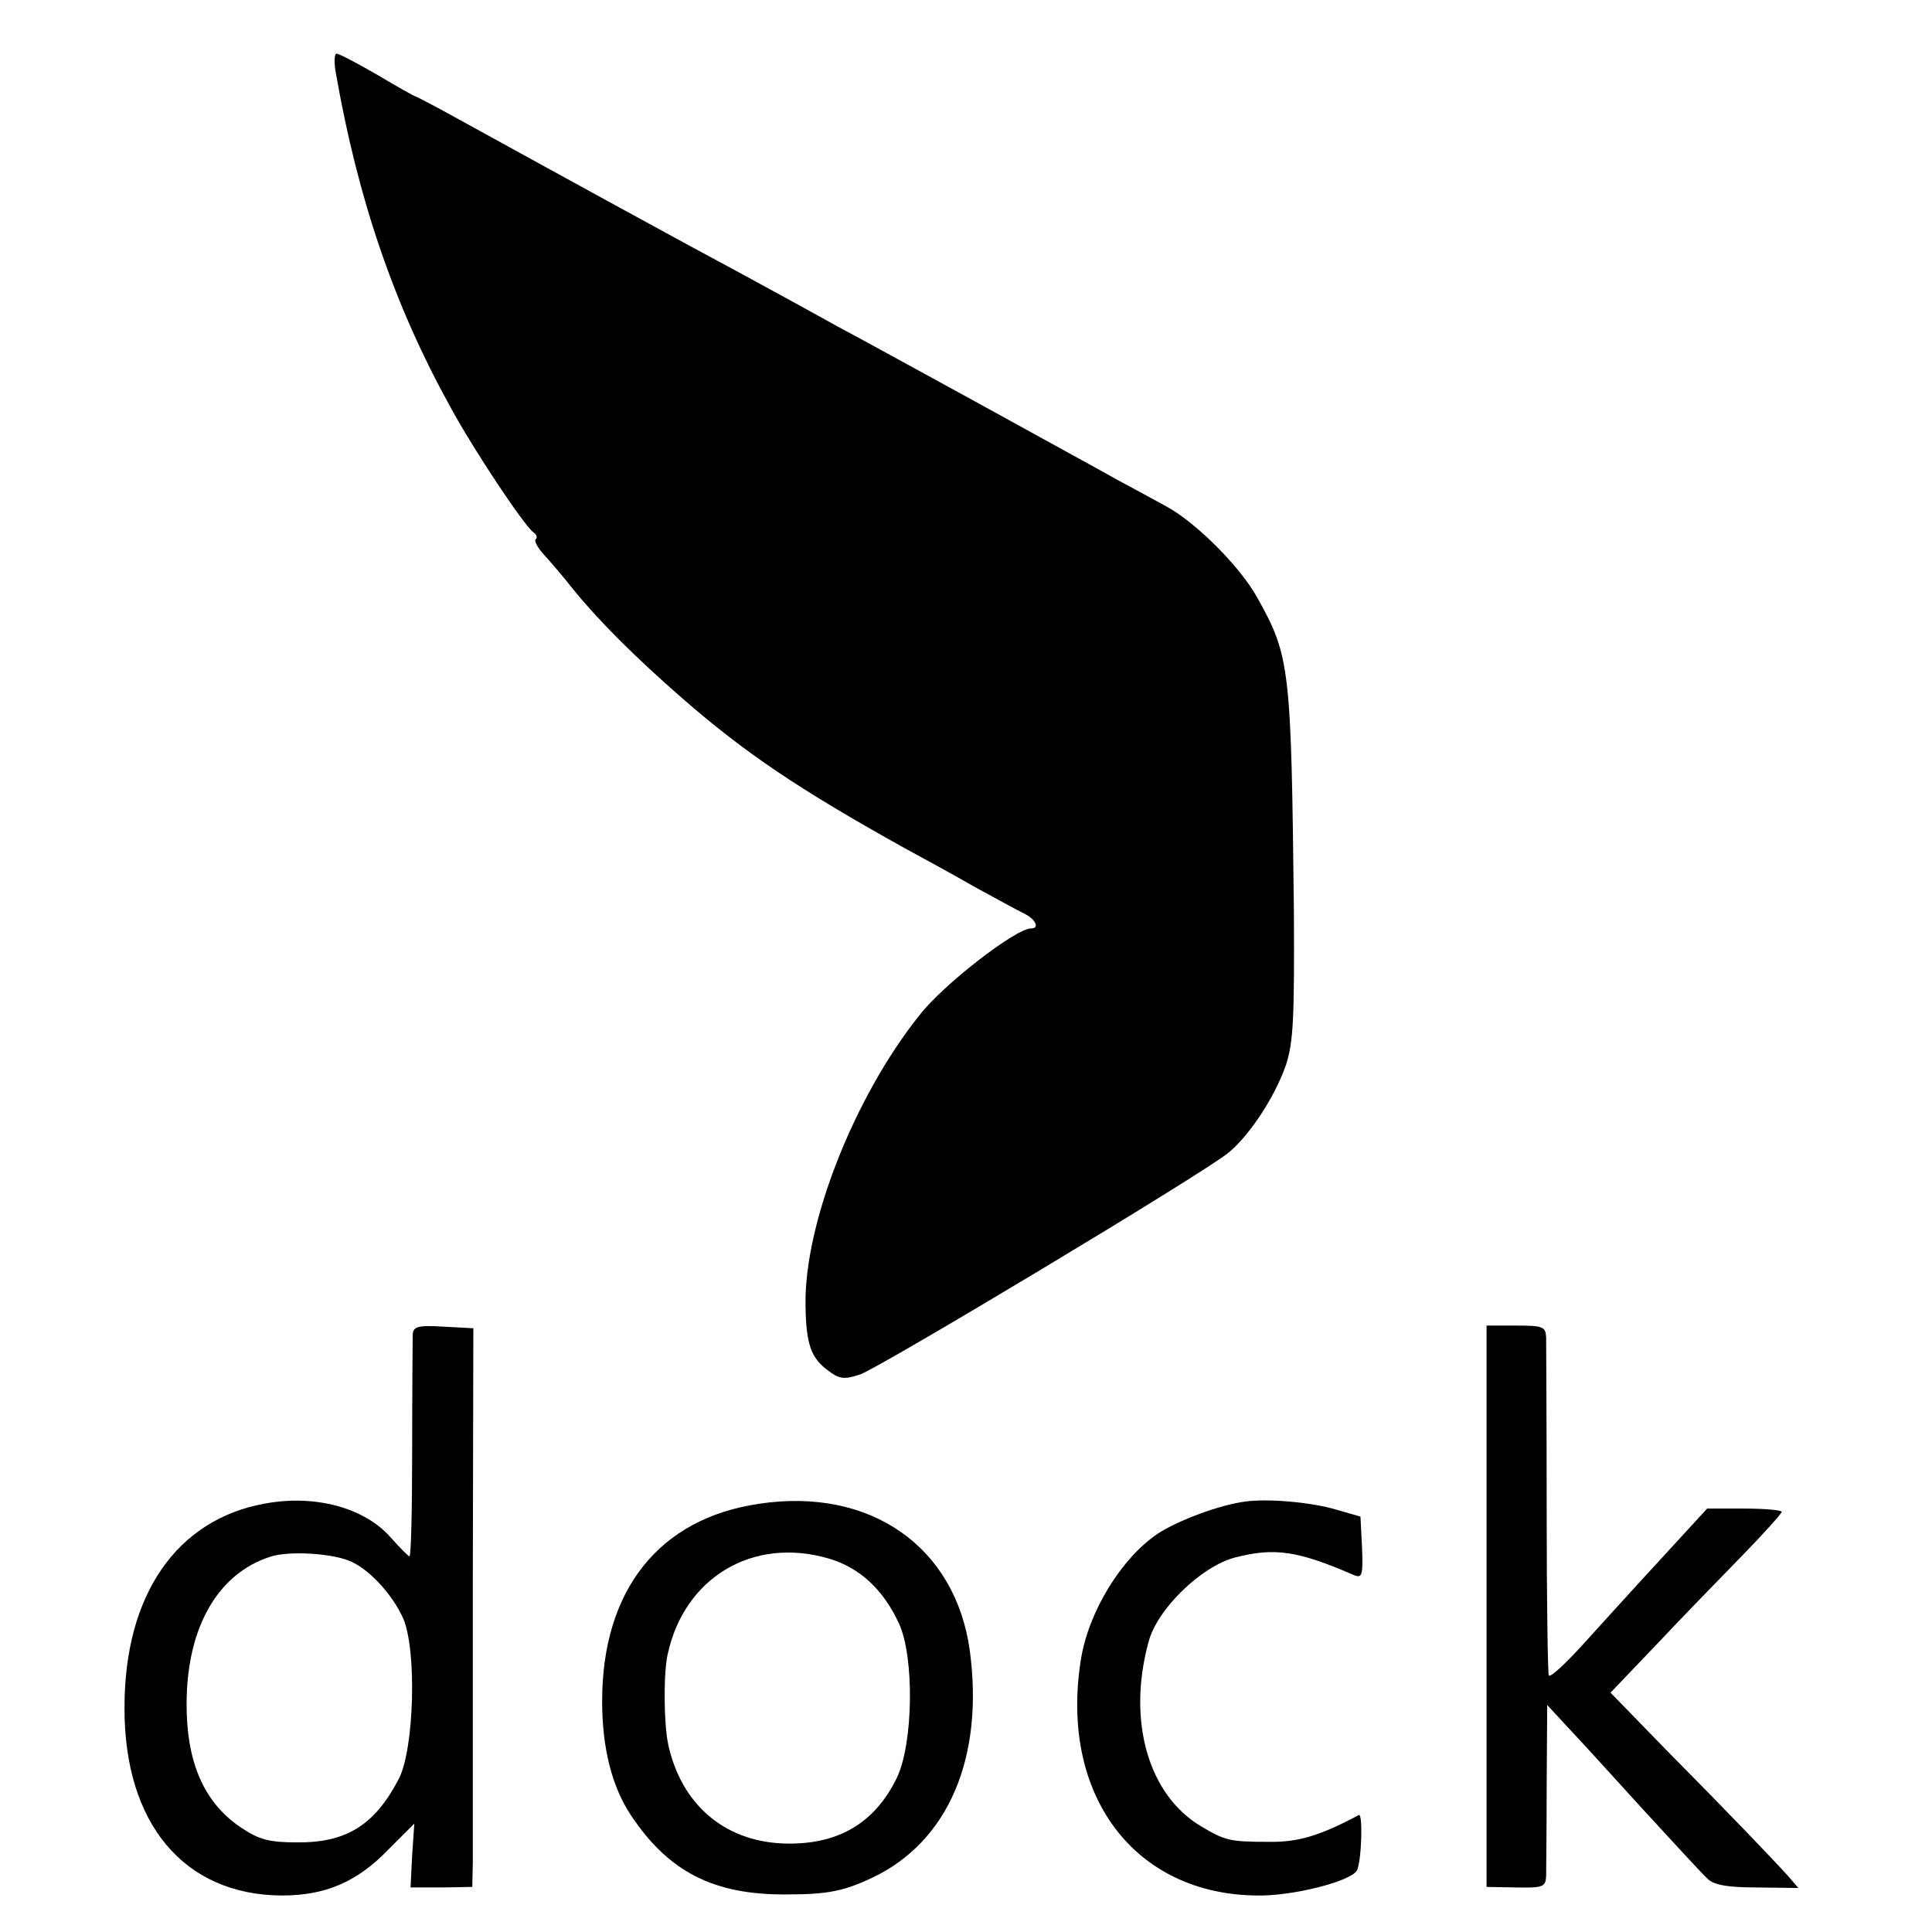
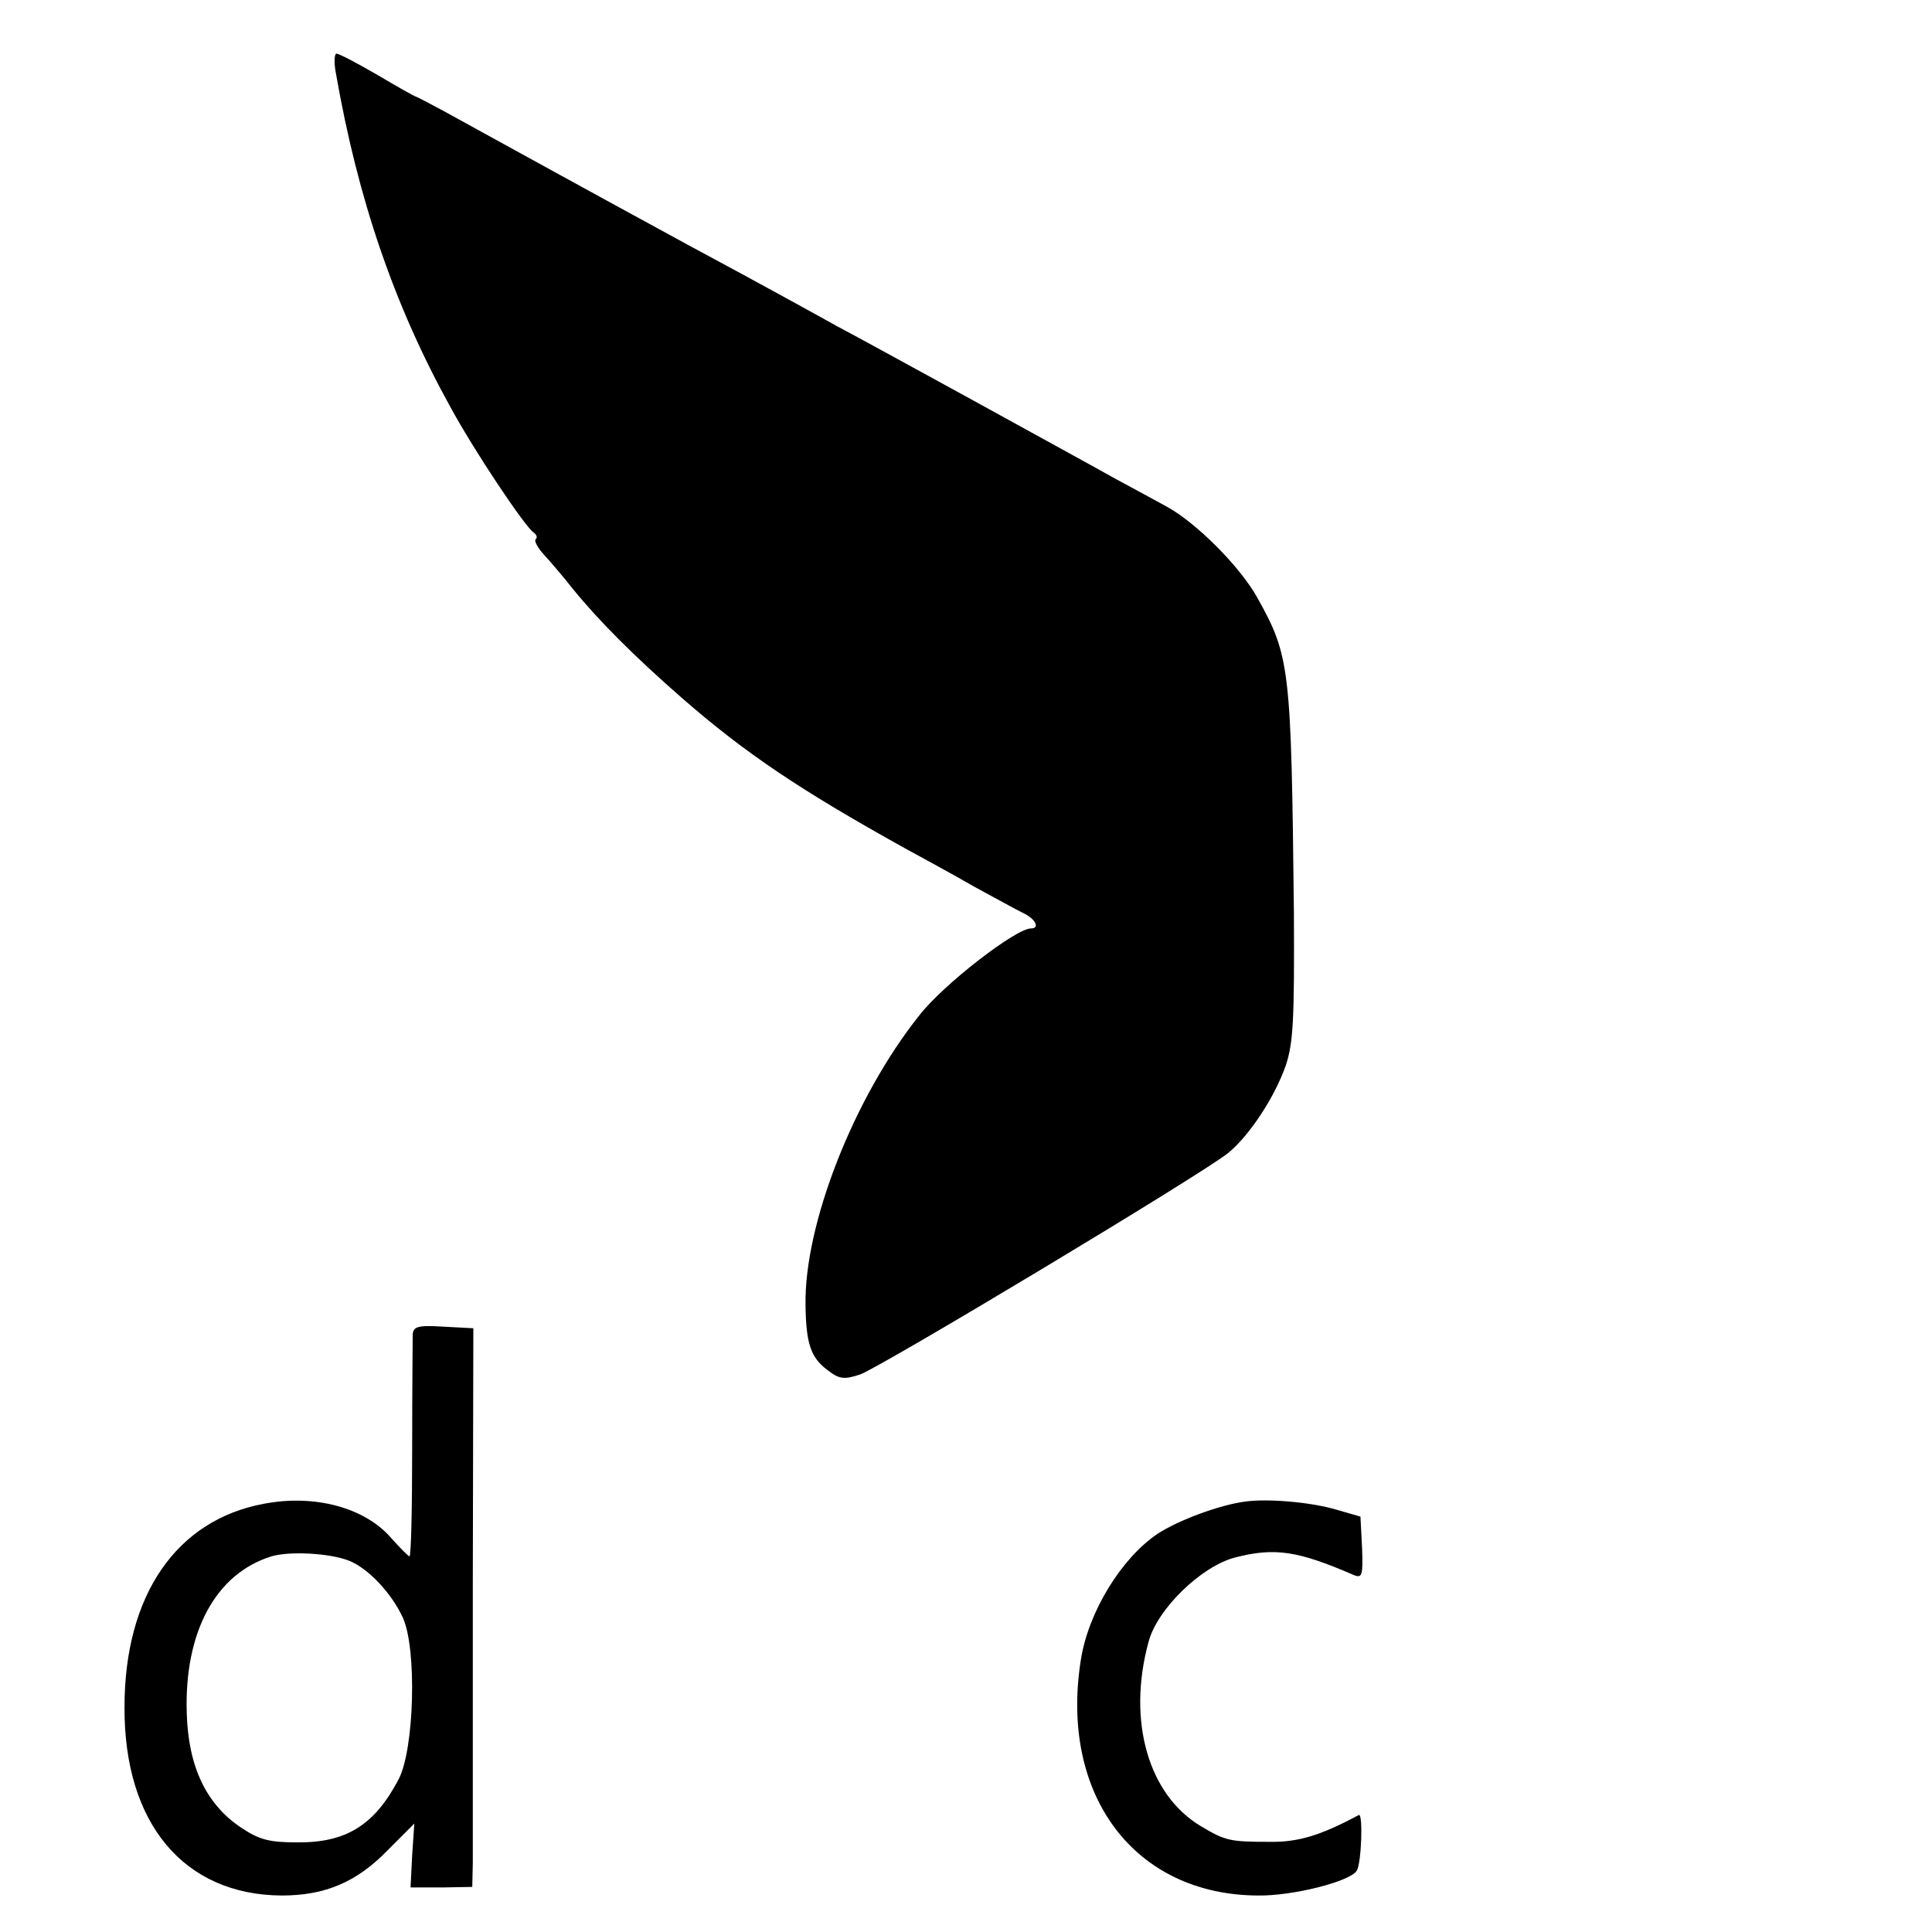
<svg xmlns="http://www.w3.org/2000/svg" version="1.0" width="360pt" height="360pt" viewBox="0 0 360 360" preserveAspectRatio="xMidYMid meet">
  <g transform="translate(0,360) scale(0.1,-0.1)" fill="#000000" stroke="none">
    <path d="M626 3463 c41 -235 109 -433 213 -621 45 -83 139 -223 155 -234 6 -4 8 -10 4 -13 -3 -3 4 -16 16 -29 11 -12 36 -41 54 -64 47 -58 115 -126 202 -202 118 -103 219 -171 415 -280 33 -18 92 -50 130 -72 39 -21 80 -44 93 -50 22 -11 30 -28 13 -28 -28 0 -163 -104 -208 -162 -122 -153 -215 -390 -212 -541 1 -71 10 -97 41 -120 22 -17 31 -18 61 -8 37 13 637 373 686 413 39 32 86 103 107 163 14 43 16 85 15 285 -5 455 -7 477 -68 586 -32 58 -114 140 -169 170 -22 12 -64 35 -94 51 -30 17 -149 82 -265 146 -115 63 -230 126 -255 139 -25 14 -148 82 -275 150 -246 134 -305 167 -429 235 -43 24 -80 43 -81 43 -2 0 -34 18 -71 40 -38 22 -72 40 -77 40 -4 0 -5 -17 -1 -37z" />
    <path d="M769 1113 c0 -10 -1 -107 -1 -215 0 -109 -2 -198 -5 -198 -2 0 -17 15 -34 34 -49 57 -143 82 -237 64 -163 -30 -260 -170 -260 -379 -1 -217 111 -350 293 -351 81 0 140 25 198 85 l49 49 -4 -59 -3 -60 58 0 57 1 1 45 c0 25 0 260 0 521 l1 475 -56 3 c-48 3 -56 0 -57 -15z m-119 -421 c36 -14 80 -61 101 -107 26 -59 21 -244 -8 -300 -45 -86 -98 -119 -190 -118 -51 0 -70 5 -103 27 -65 43 -99 113 -102 213 -5 152 54 261 158 293 34 10 108 6 144 -8z" />
-     <path d="M2770 607 l0 -523 55 -1 c50 -1 55 1 56 21 0 11 1 88 1 170 l1 149 36 -39 c20 -21 84 -91 141 -154 58 -63 112 -122 121 -130 11 -12 36 -17 93 -17 l77 -1 -18 21 c-27 30 -111 118 -229 237 l-103 106 85 89 c47 50 119 124 160 166 41 42 74 79 74 82 0 3 -31 6 -69 6 l-70 0 -89 -97 c-49 -53 -114 -125 -145 -159 -31 -34 -58 -59 -61 -55 -2 4 -4 142 -4 307 0 165 -1 310 -1 323 -1 20 -6 22 -56 22 l-55 0 0 -523z" />
-     <path d="M1415 798 c-187 -27 -293 -161 -293 -368 0 -87 18 -159 54 -213 70 -105 154 -148 289 -147 77 0 107 6 160 31 142 67 209 224 182 424 -27 193 -185 304 -392 273z m129 -102 c58 -17 102 -58 131 -121 29 -62 27 -224 -4 -288 -42 -86 -112 -126 -213 -122 -110 5 -189 74 -213 185 -8 38 -9 131 -1 167 31 144 159 220 300 179z" />
-     <path d="M2320 802 c-47 -6 -125 -35 -163 -60 -67 -45 -129 -145 -143 -235 -40 -252 100 -438 330 -439 65 -1 171 26 184 46 9 14 12 108 4 104 -71 -38 -113 -51 -167 -50 -73 0 -82 2 -127 29 -98 58 -138 196 -98 343 16 62 99 142 162 158 74 19 117 12 221 -33 15 -6 17 -1 15 51 l-3 58 -45 13 c-47 14 -128 21 -170 15z" />
+     <path d="M2320 802 c-47 -6 -125 -35 -163 -60 -67 -45 -129 -145 -143 -235 -40 -252 100 -438 330 -439 65 -1 171 26 184 46 9 14 12 108 4 104 -71 -38 -113 -51 -167 -50 -73 0 -82 2 -127 29 -98 58 -138 196 -98 343 16 62 99 142 162 158 74 19 117 12 221 -33 15 -6 17 -1 15 51 l-3 58 -45 13 c-47 14 -128 21 -170 15" />
  </g>
</svg>